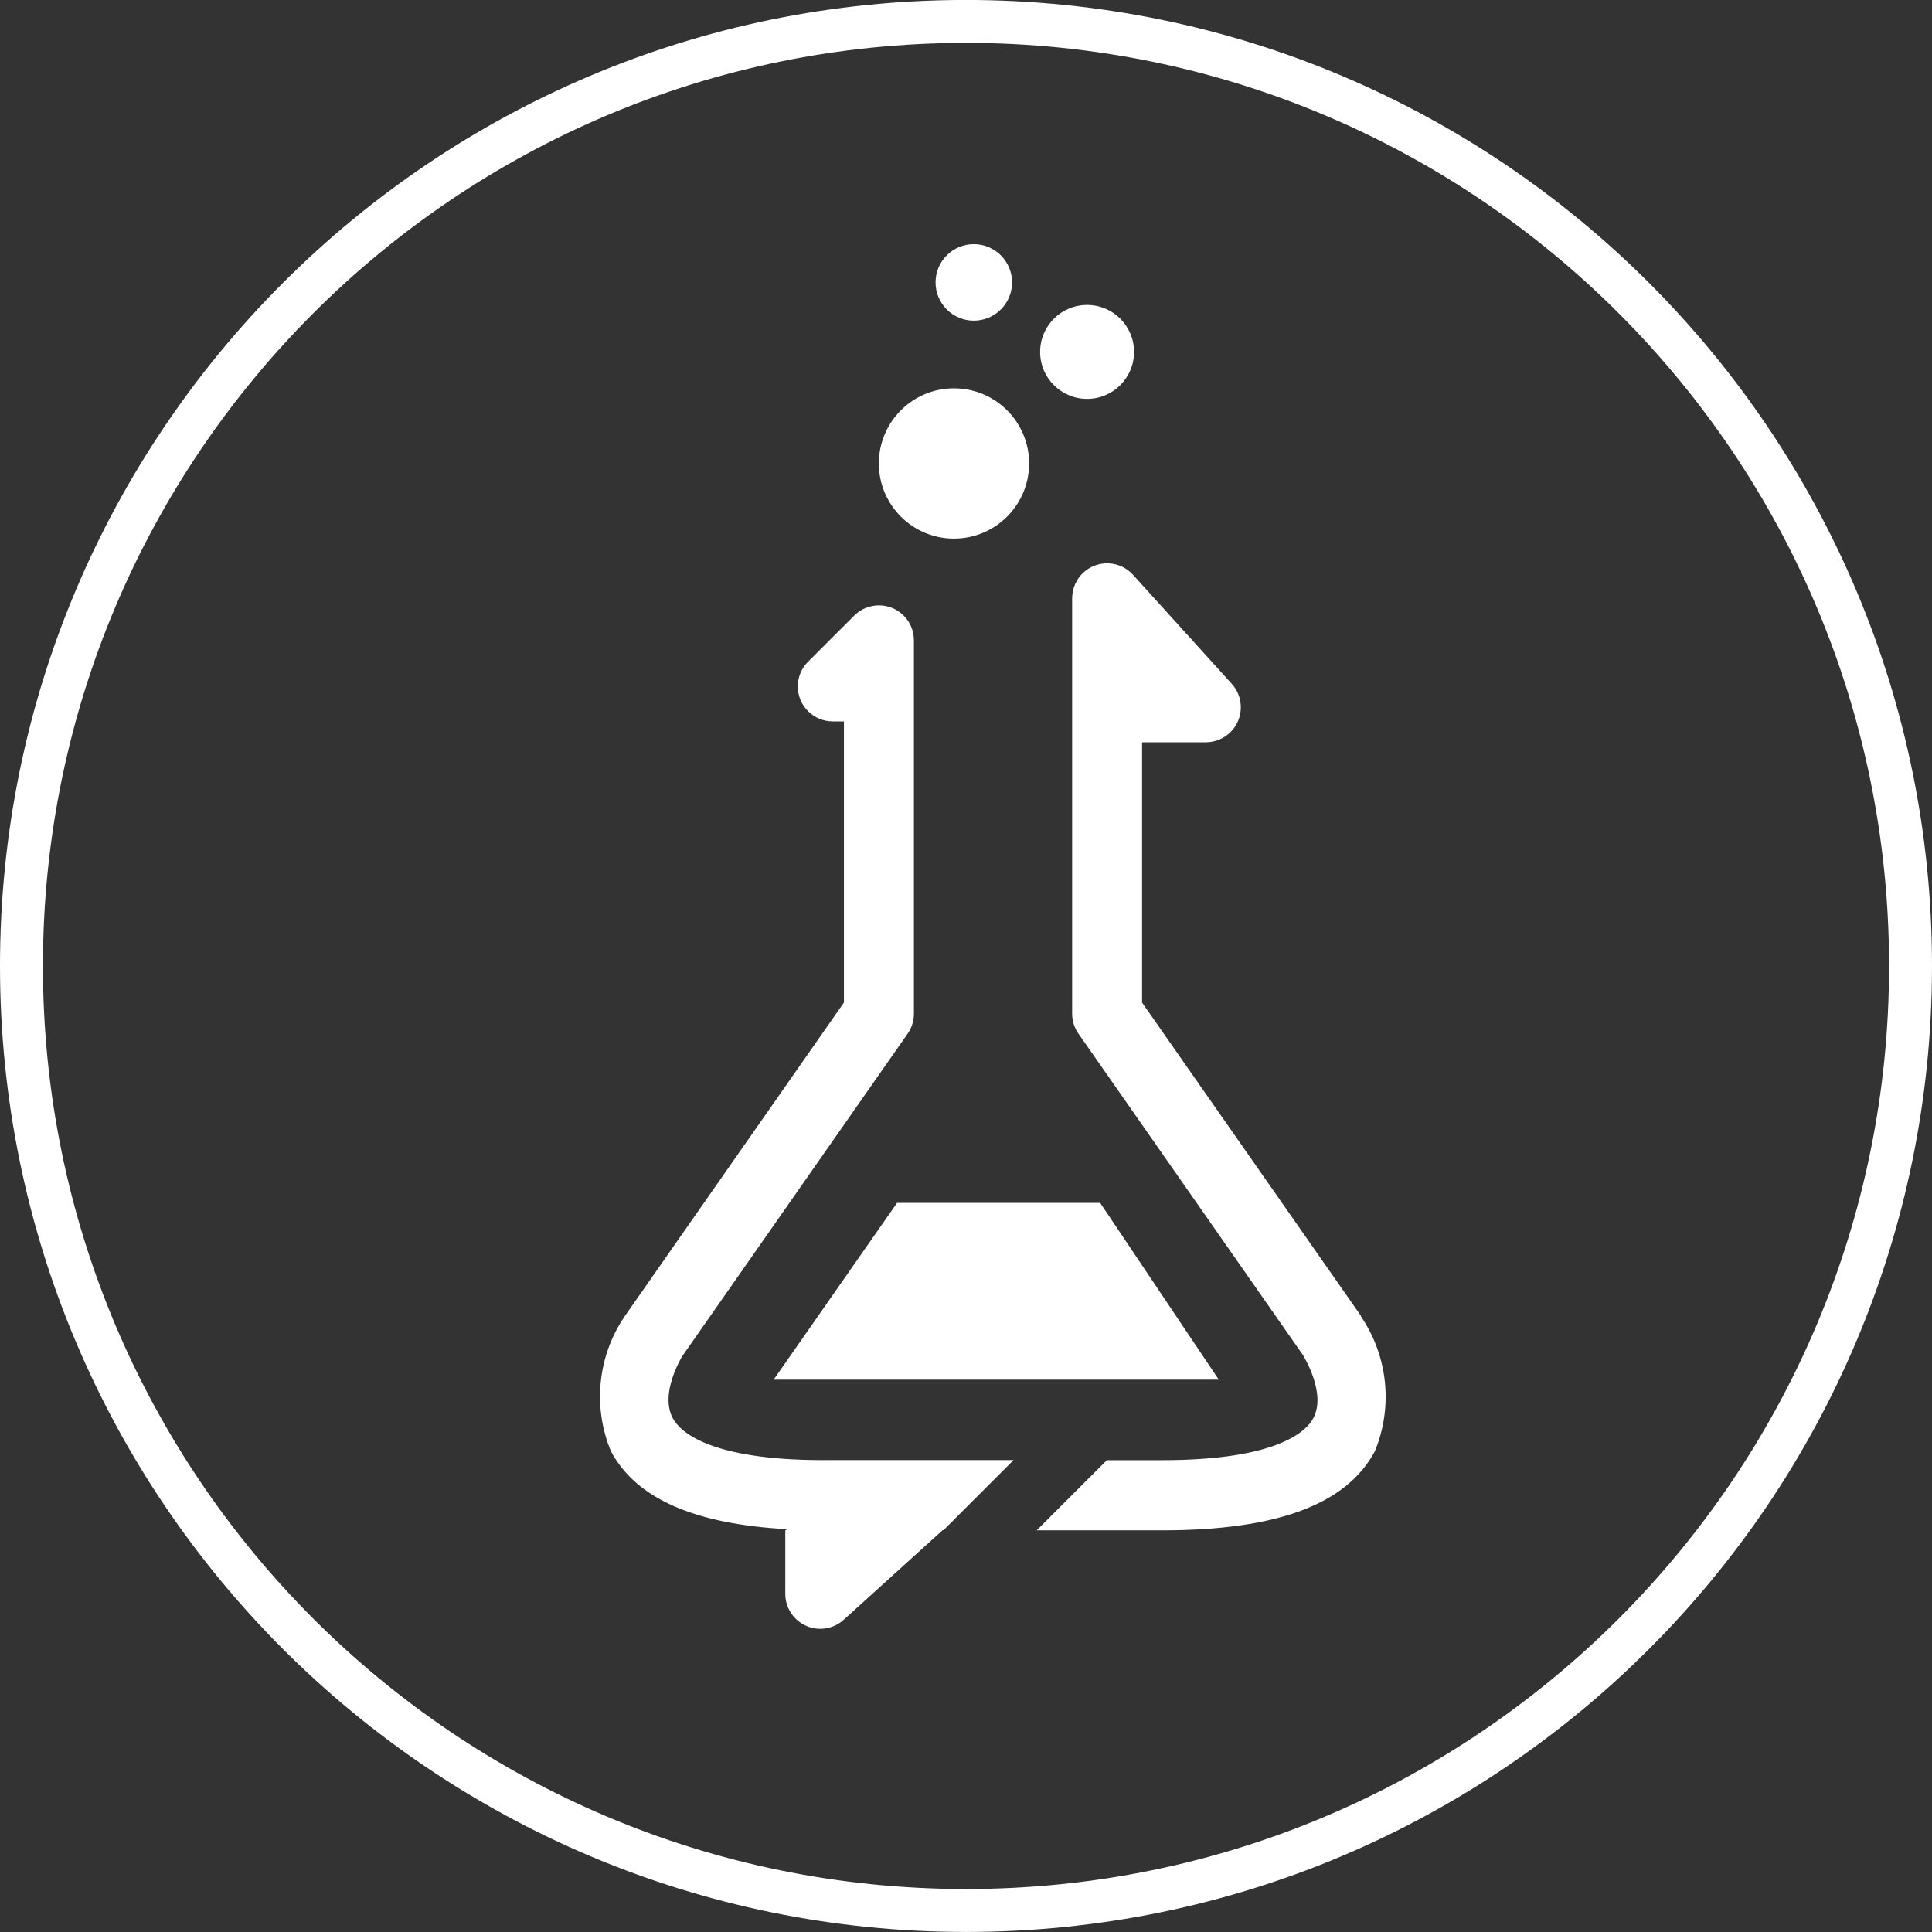
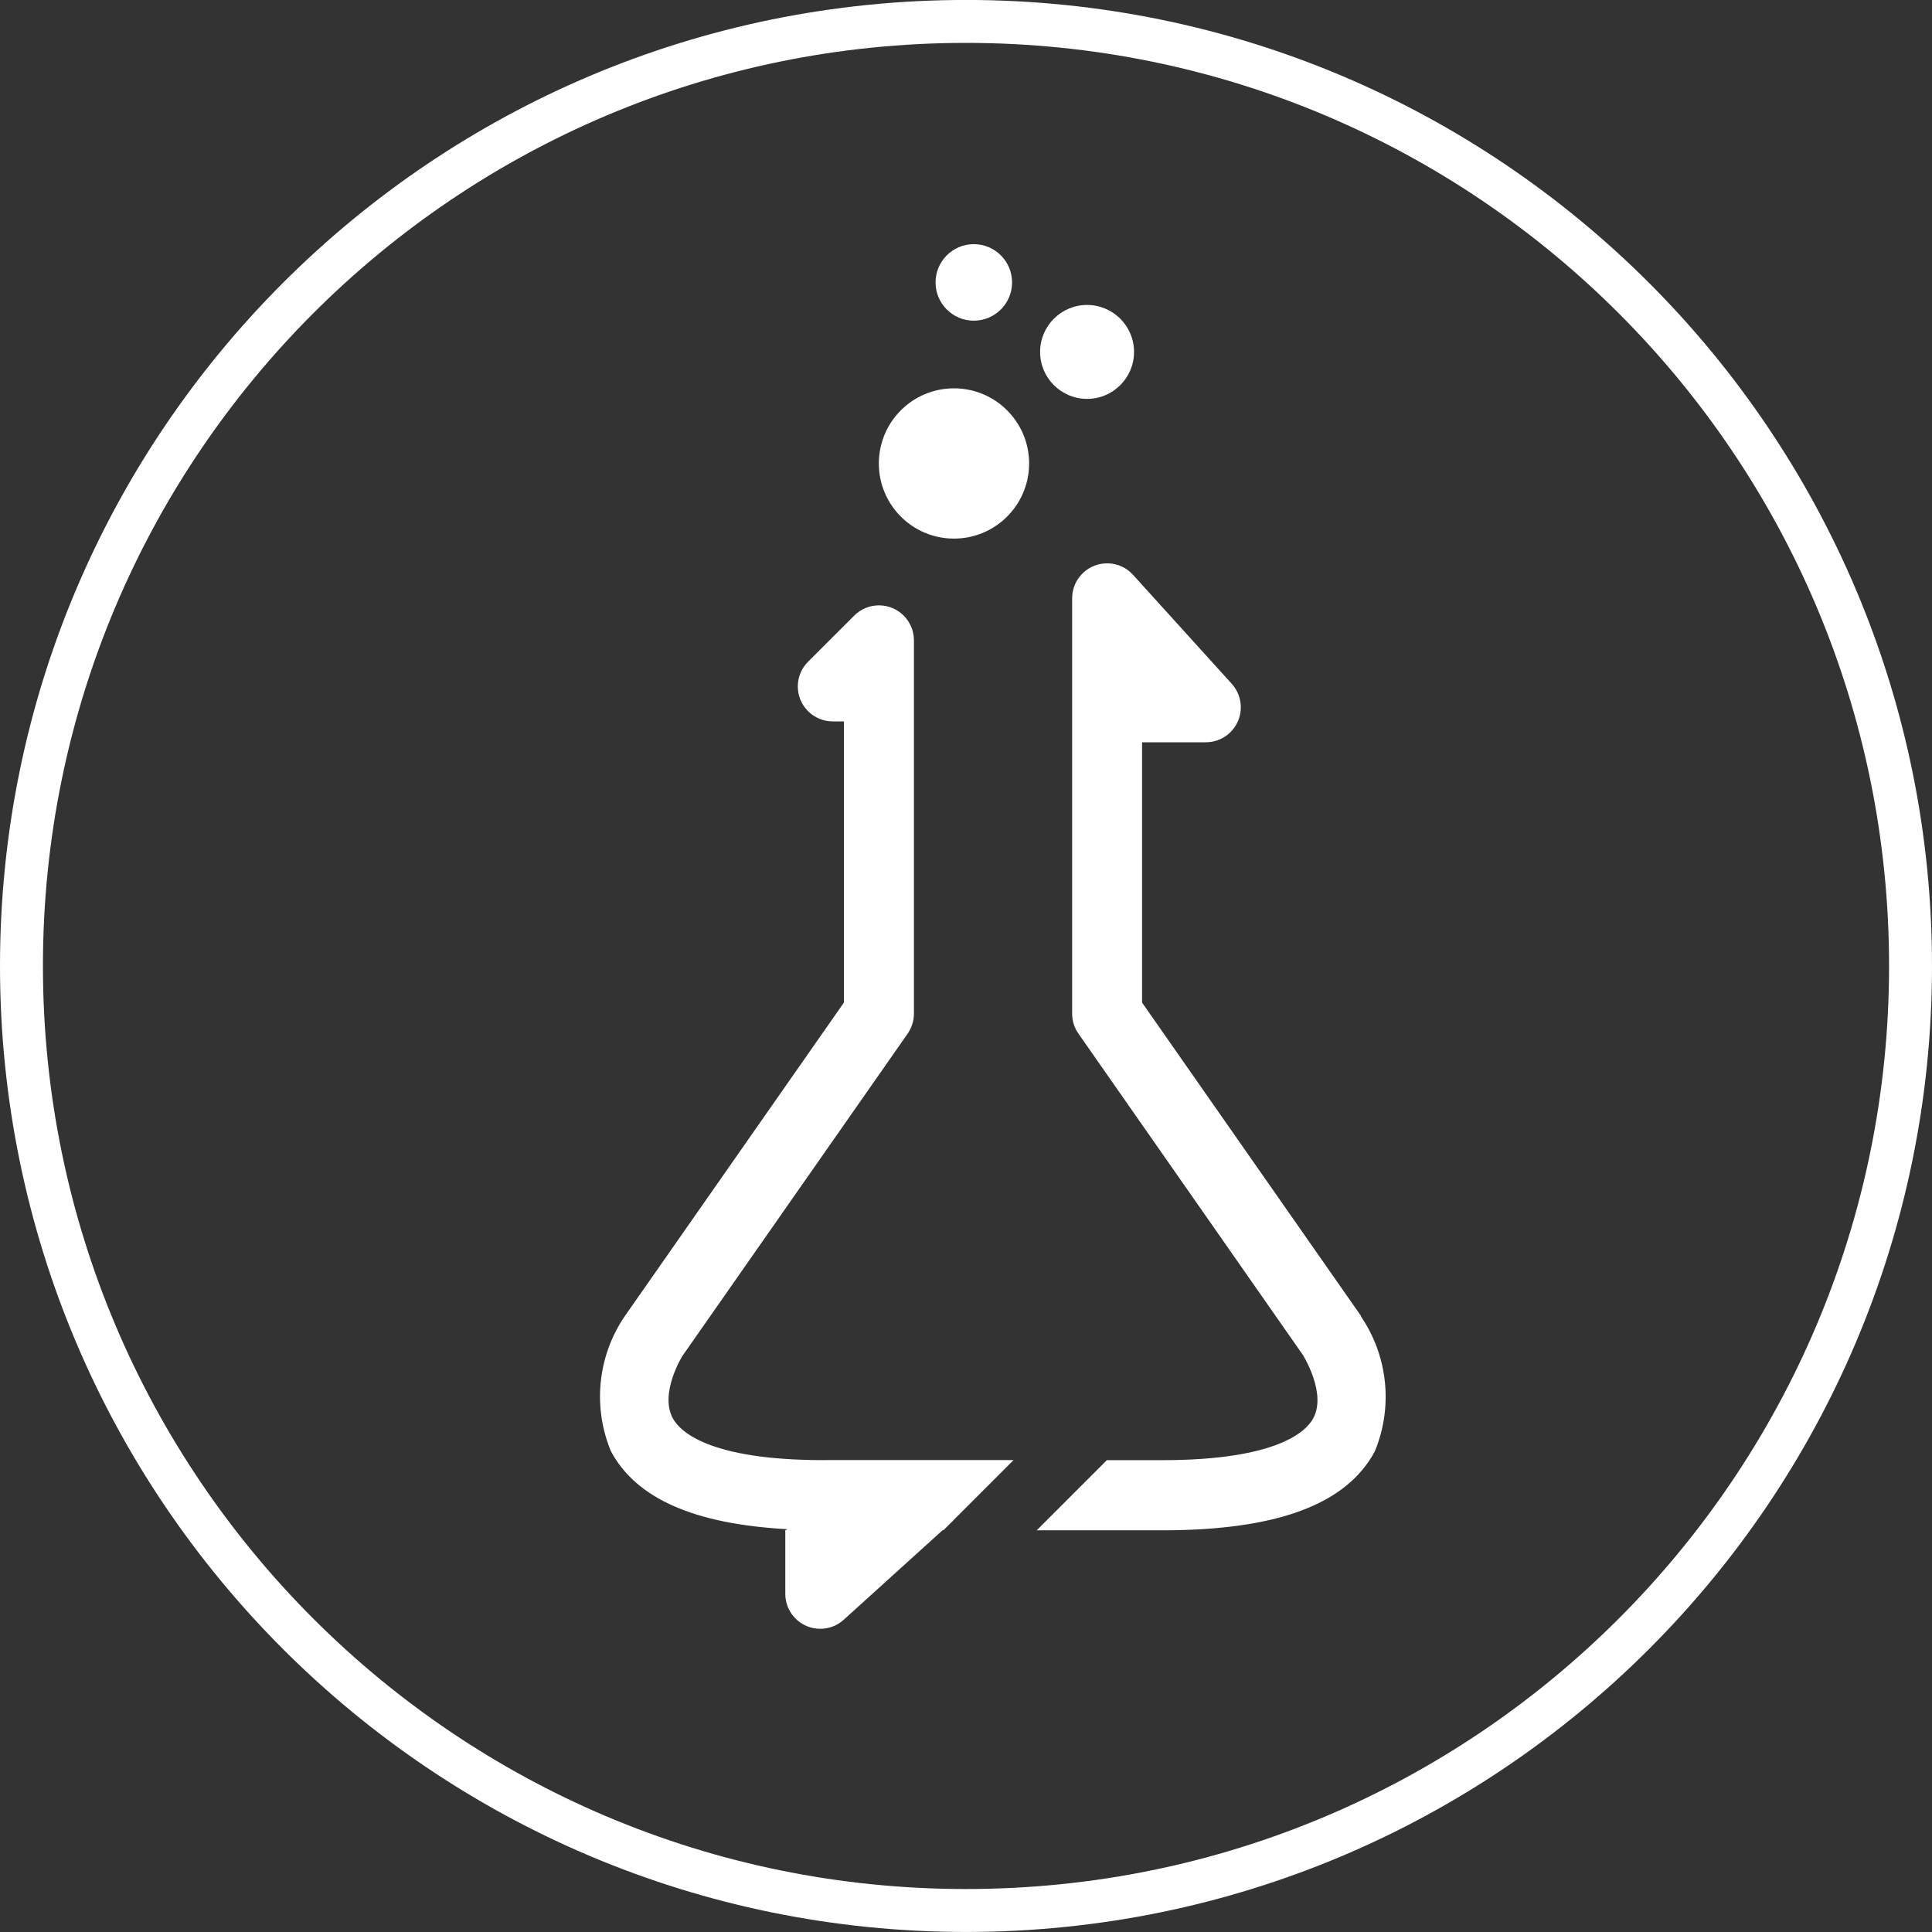
<svg xmlns="http://www.w3.org/2000/svg" id="Layer_1" width="45" height="45" version="1.1" viewBox="0 0 45 45">
  <rect x="0" y="0" width="45" height="45" fill="#333333" stroke="none" />
  <defs>
    <style>
      .st0 {
        fill: #fff;
      }

      .st1 {
        fill: none;
        stroke: #fff;
      }
    </style>
  </defs>
  <g id="Group_1334">
    <path id="Path_2541" class="st1" d="M44.5,22.499c0,12.15-9.85,22-22,22S.5,34.649.5,22.499,10.35.499,22.5.499s22,9.85,22,22" />
    <path id="Path_2647" class="st0" d="M22.215,12.545c.966.003,1.752-.778,1.755-1.745.003-.966-.778-1.752-1.745-1.755-.966-.003-1.752.778-1.755,1.745,0,.002,0,.004,0,.006,0,.964.781,1.747,1.745,1.749" />
    <path id="Path_2648" class="st0" d="M25.32,9.291c.604,0,1.094-.49,1.094-1.094s-.49-1.094-1.094-1.094-1.094.49-1.094,1.094h0c0,.604.49,1.094,1.094,1.094" />
    <path id="Path_2649" class="st0" d="M22.682,7.469c.492,0,.891-.399.891-.891s-.399-.891-.891-.891-.891.399-.891.891h0c0,.492.399.891.891.891" />
-     <path id="Path_2650" class="st0" d="M18.02,32.135h10.368l-2.763-4.117h-4.731l-2.874,4.117Z" />
    <path id="Path_2651" class="st0" d="M19.184,34.009c-2.694,0-3.354-.68-3.512-.973-.318-.585.22-1.448.219-1.448l5.249-7.511c.095-.137.147-.3.147-.466v-8.697c0-.45-.365-.814-.815-.814-.216,0-.423.086-.575.238l-1.076,1.075c-.318.318-.318.834,0,1.152.153.152.36.238.575.238h.261v6.548l-5.113,7.317c-.625.926-.743,2.105-.313,3.137.59,1.1,1.941,1.695,4.112,1.813l-.052.025v1.481c0,.45.365.814.815.814.202,0,.397-.075.546-.211l2.306-2.088h.02l.18-.18.034-.031c.005-.005.01-.011.014-.018l1.402-1.402h-4.424Z" />
    <path id="Path_2652" class="st0" d="M31.702,30.653l-5.101-7.301v-6.063h1.485c.45,0,.815-.364.815-.814,0-.203-.075-.399-.212-.549l-2.299-2.538c-.302-.333-.817-.358-1.151-.056-.17.154-.267.373-.267.603v9.674c0,.167.051.33.147.466l5.235,7.495c0,.008.552.88.233,1.467-.158.293-.82.973-3.52.973h-1.286l-1.634,1.634h2.922c2.67,0,4.291-.602,4.953-1.839.428-1.035.307-2.216-.323-3.143" />
  </g>
</svg>